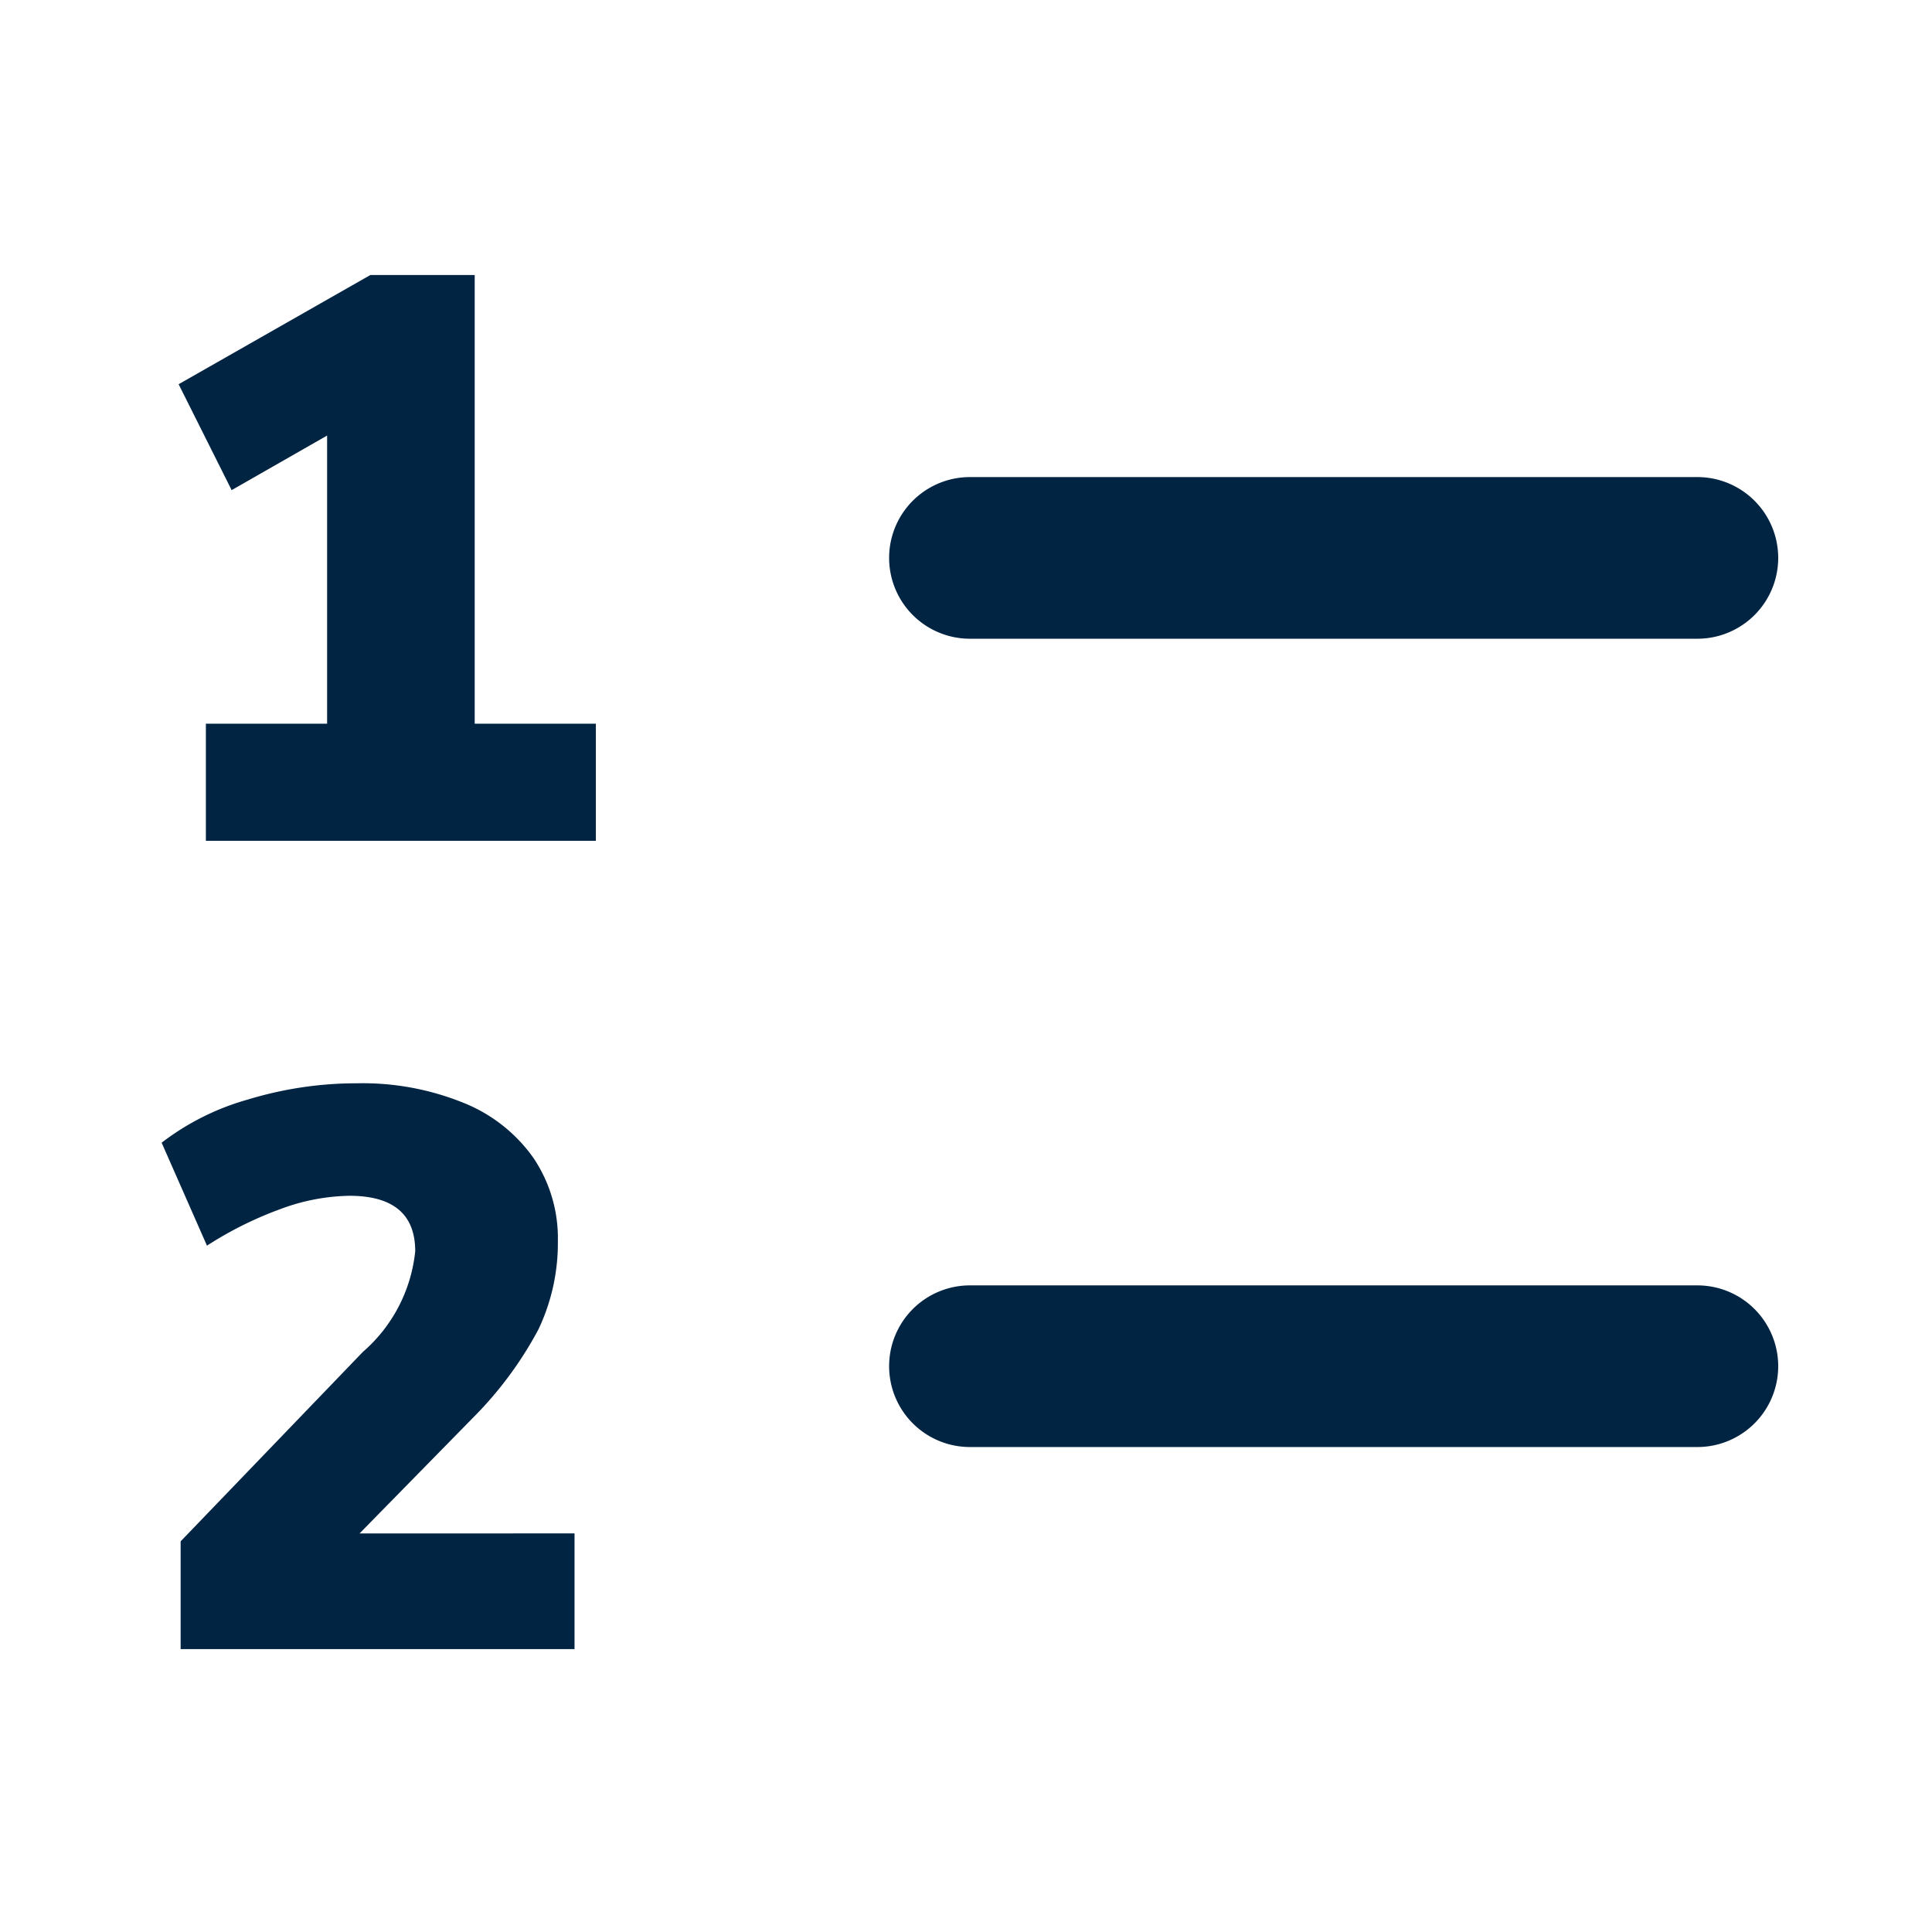
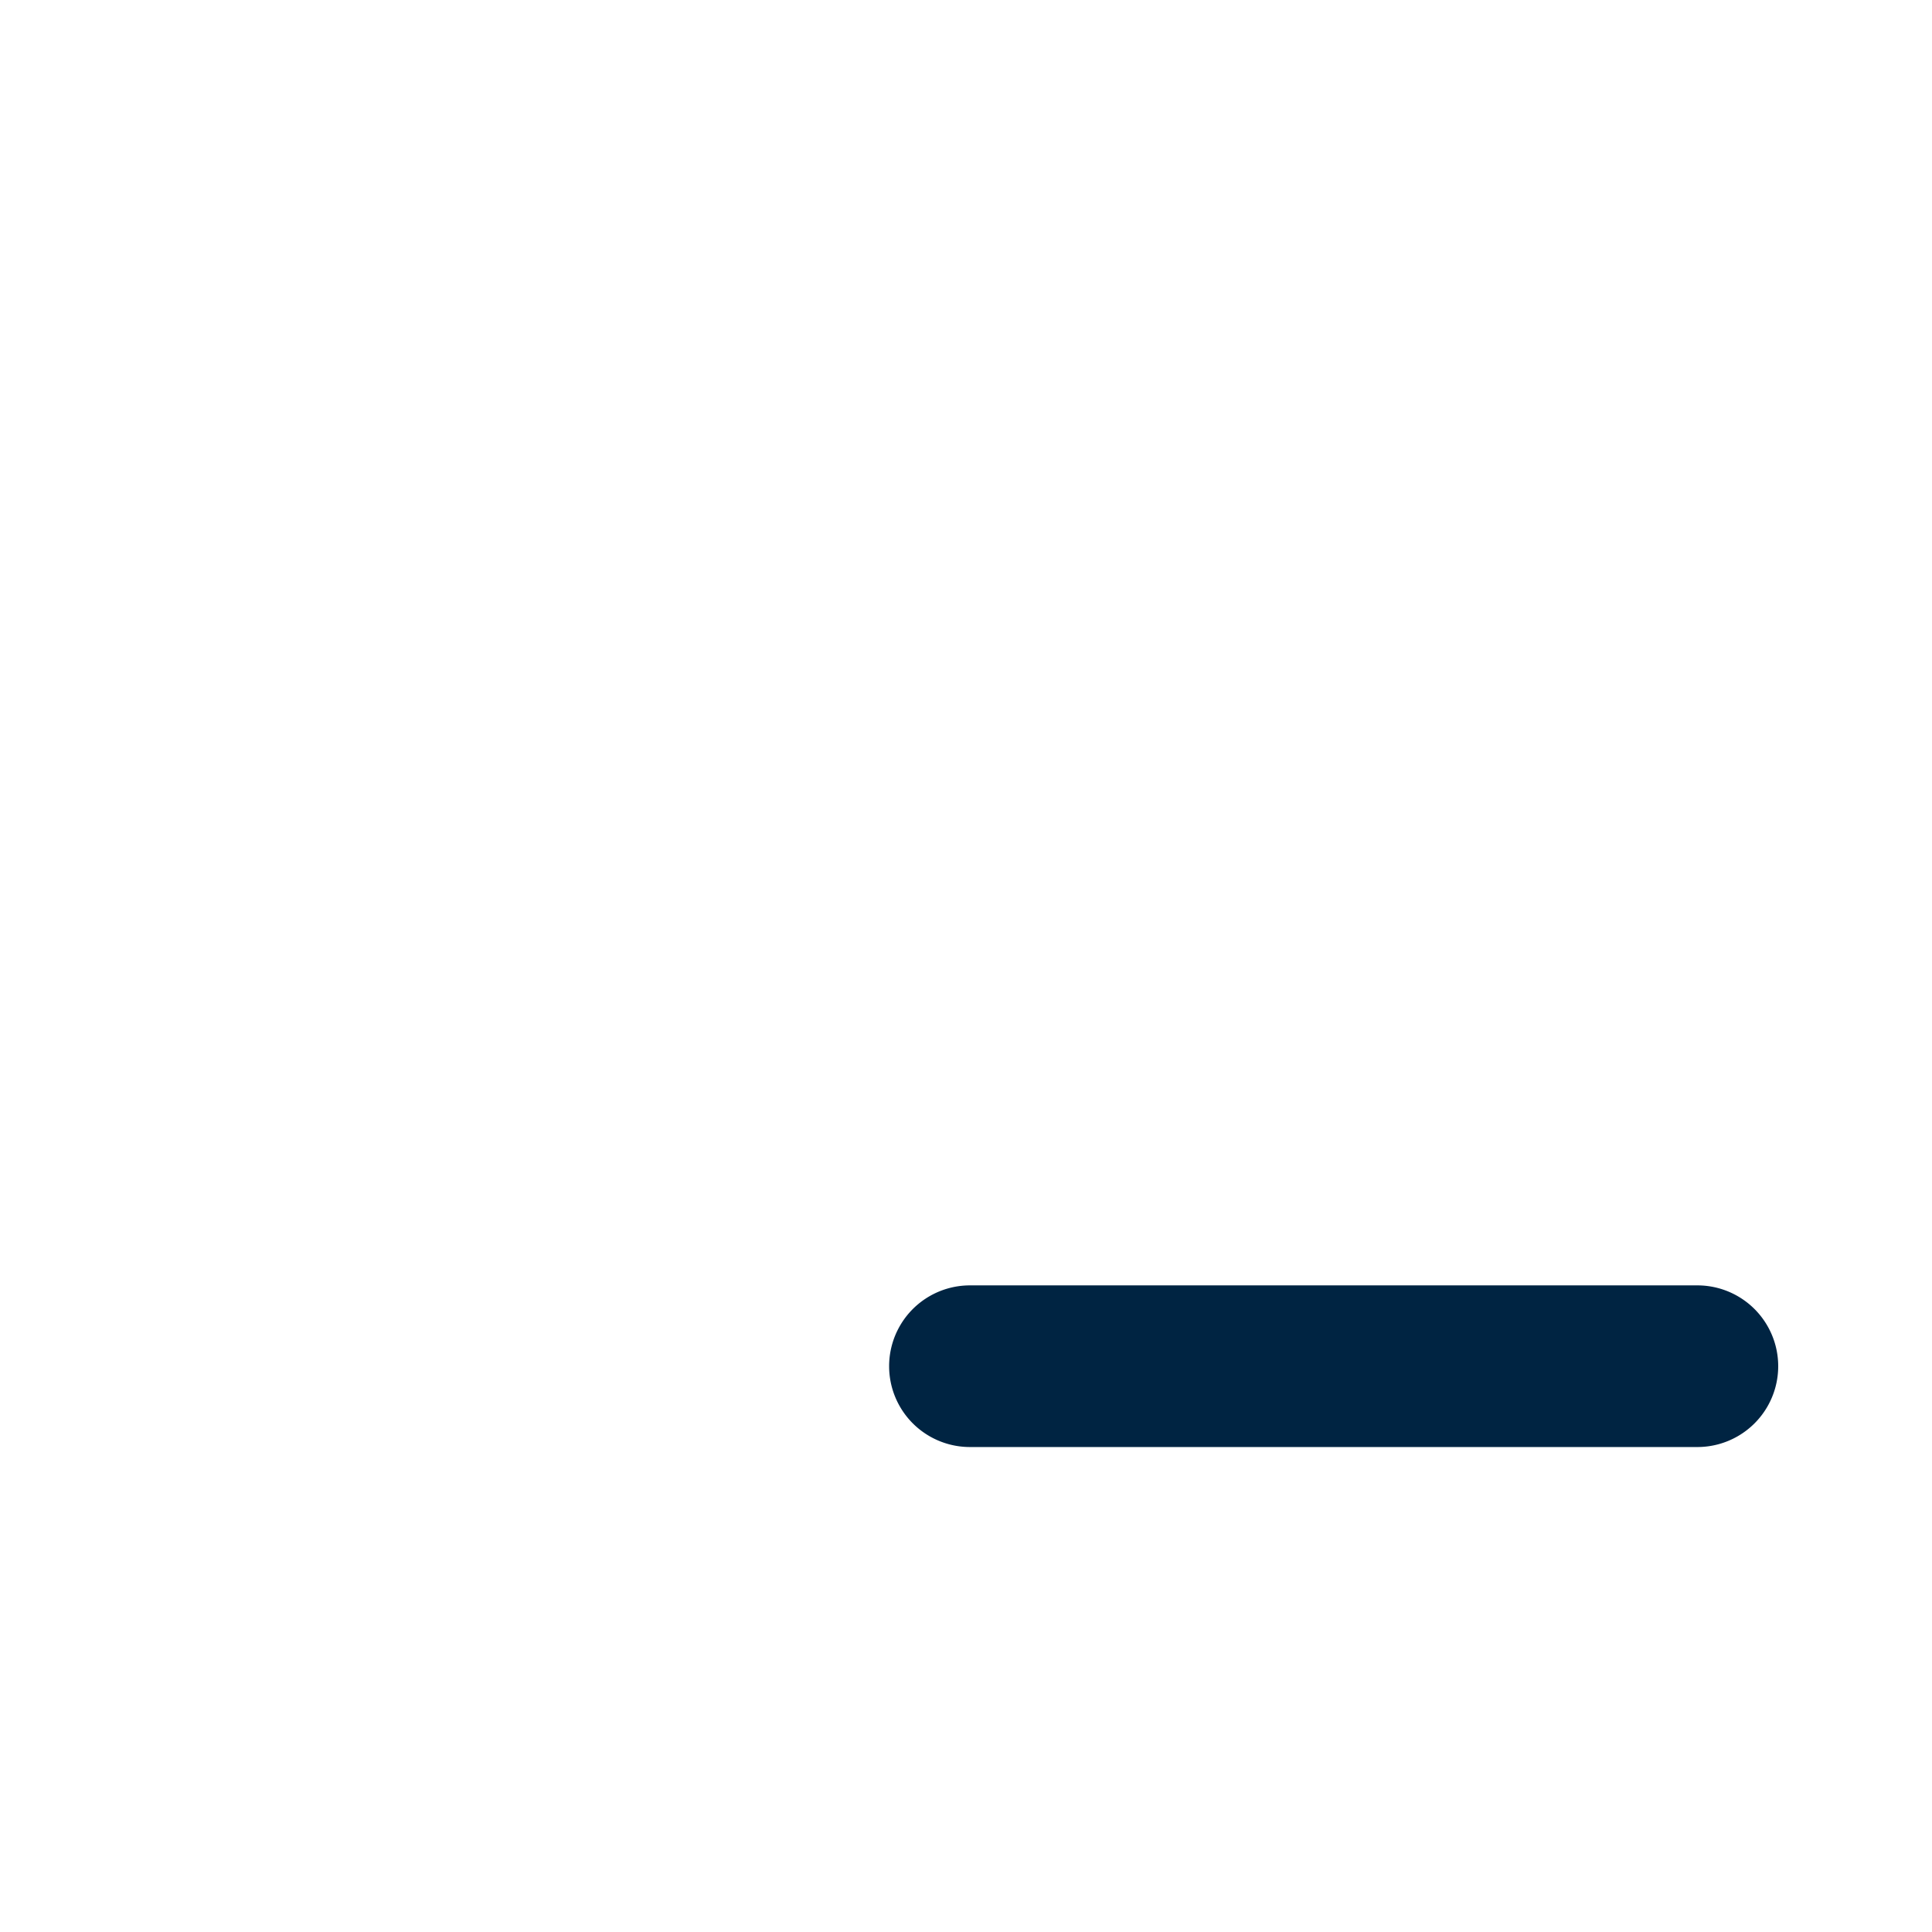
<svg xmlns="http://www.w3.org/2000/svg" width="48" height="48" viewBox="0 0 48 48">
  <defs>
    <style>.a{fill:none;}.b{fill:#002442;}</style>
  </defs>
  <g transform="translate(0 -0.196)">
-     <rect class="a" width="48" height="48" transform="translate(0 0.196)" />
-     <rect class="a" width="48" height="48" transform="translate(0 0.196)" />
    <g transform="translate(22.09 12.049)">
-       <path class="b" d="M105.082,84.016H87.008a2.008,2.008,0,1,1,0-4.016h18.073a2.008,2.008,0,0,1,0,4.016Z" transform="translate(-85 -80)" />
-     </g>
+       </g>
    <g transform="translate(22.09 32.131)">
      <path class="b" d="M105.082,94.016H87.008a2.008,2.008,0,0,1,0-4.016h18.073a2.008,2.008,0,0,1,0,4.016Z" transform="translate(-85 -90)" />
    </g>
    <g transform="translate(4.436 7.029)">
-       <path class="b" d="M83.567,88.647h3.01v2.91H76.888v-2.91H79.9V81.488l-2.372,1.356-1.317-2.631L80.974,77.5h2.593Z" transform="translate(-76.209 -77.5)" />
-     </g>
+       </g>
    <g transform="translate(4.016 27.11)">
-       <path class="b" d="M86.258,98.683v2.874H76.472V98.88L81,94.173a3.822,3.822,0,0,0,1.3-2.5q0-1.377-1.635-1.378a5.1,5.1,0,0,0-1.7.325,9.112,9.112,0,0,0-1.839.914L76,88.976A6.324,6.324,0,0,1,78.155,87.9a9.269,9.269,0,0,1,2.707-.4,6.667,6.667,0,0,1,2.629.482,3.9,3.9,0,0,1,1.743,1.368,3.567,3.567,0,0,1,.61,2.068,5,5,0,0,1-.482,2.195,9.3,9.3,0,0,1-1.645,2.215l-2.8,2.856Z" transform="translate(-76 -87.5)" />
-     </g>
+       </g>
  </g>
</svg>